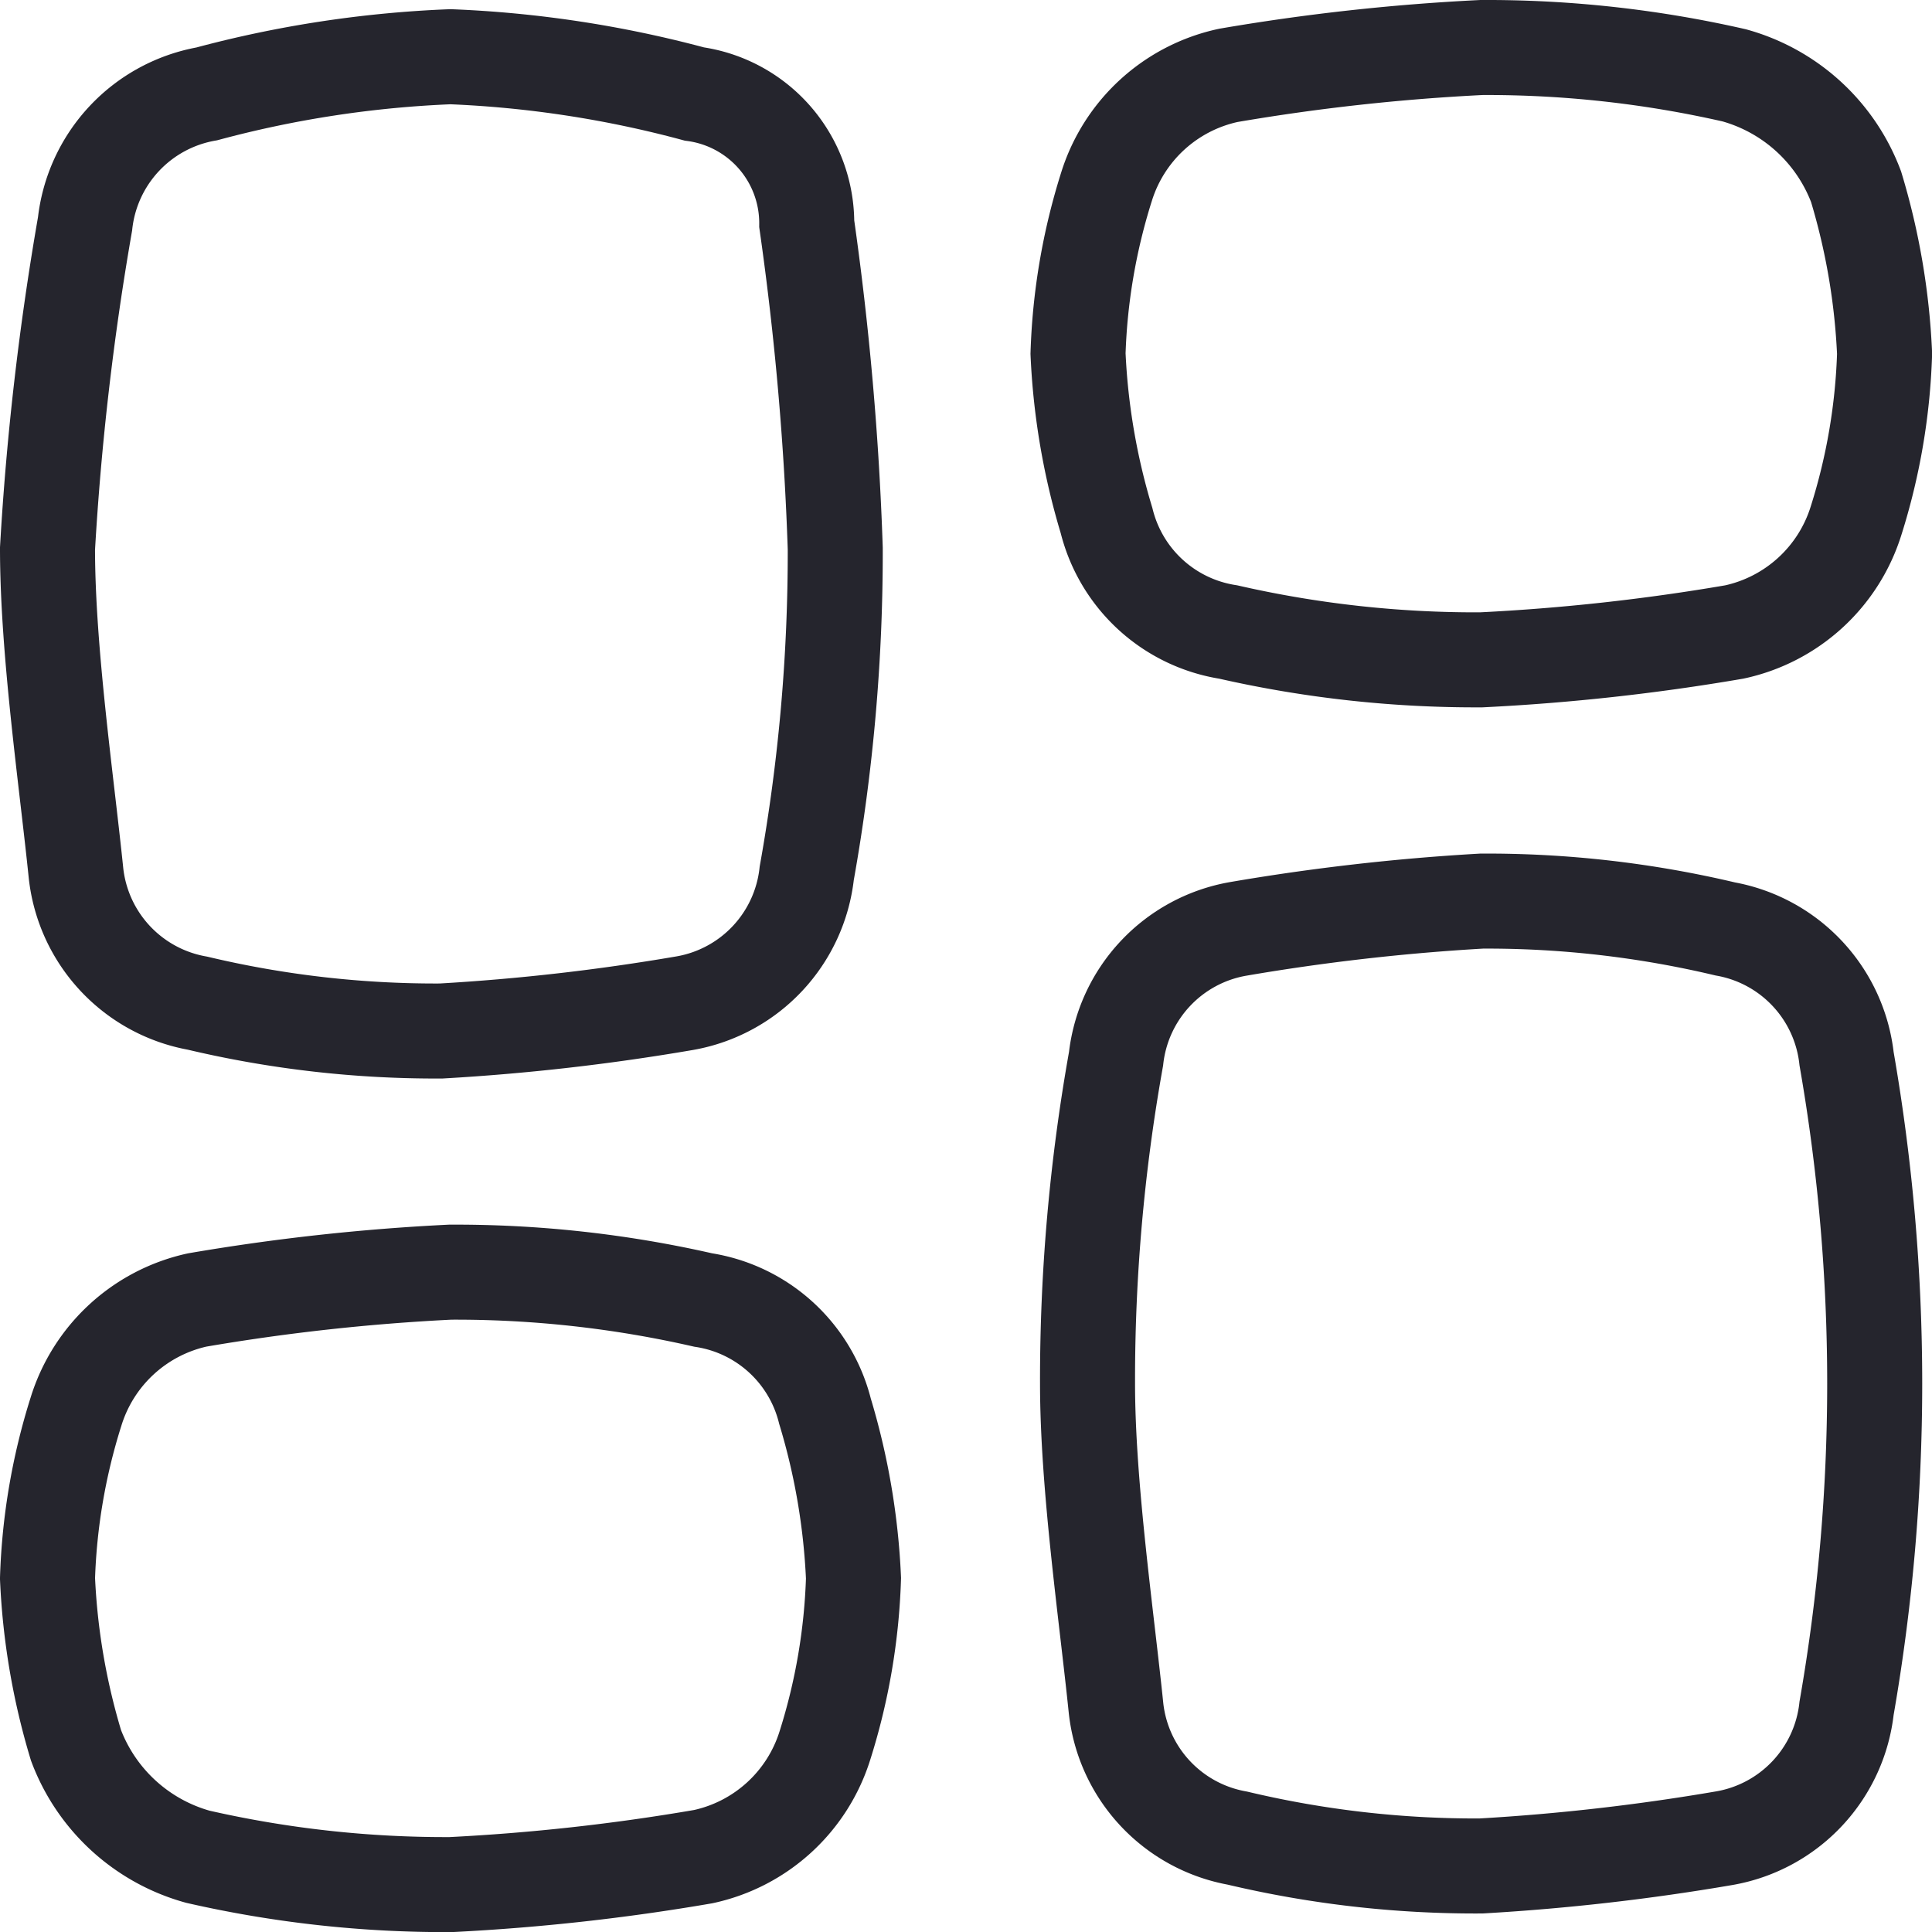
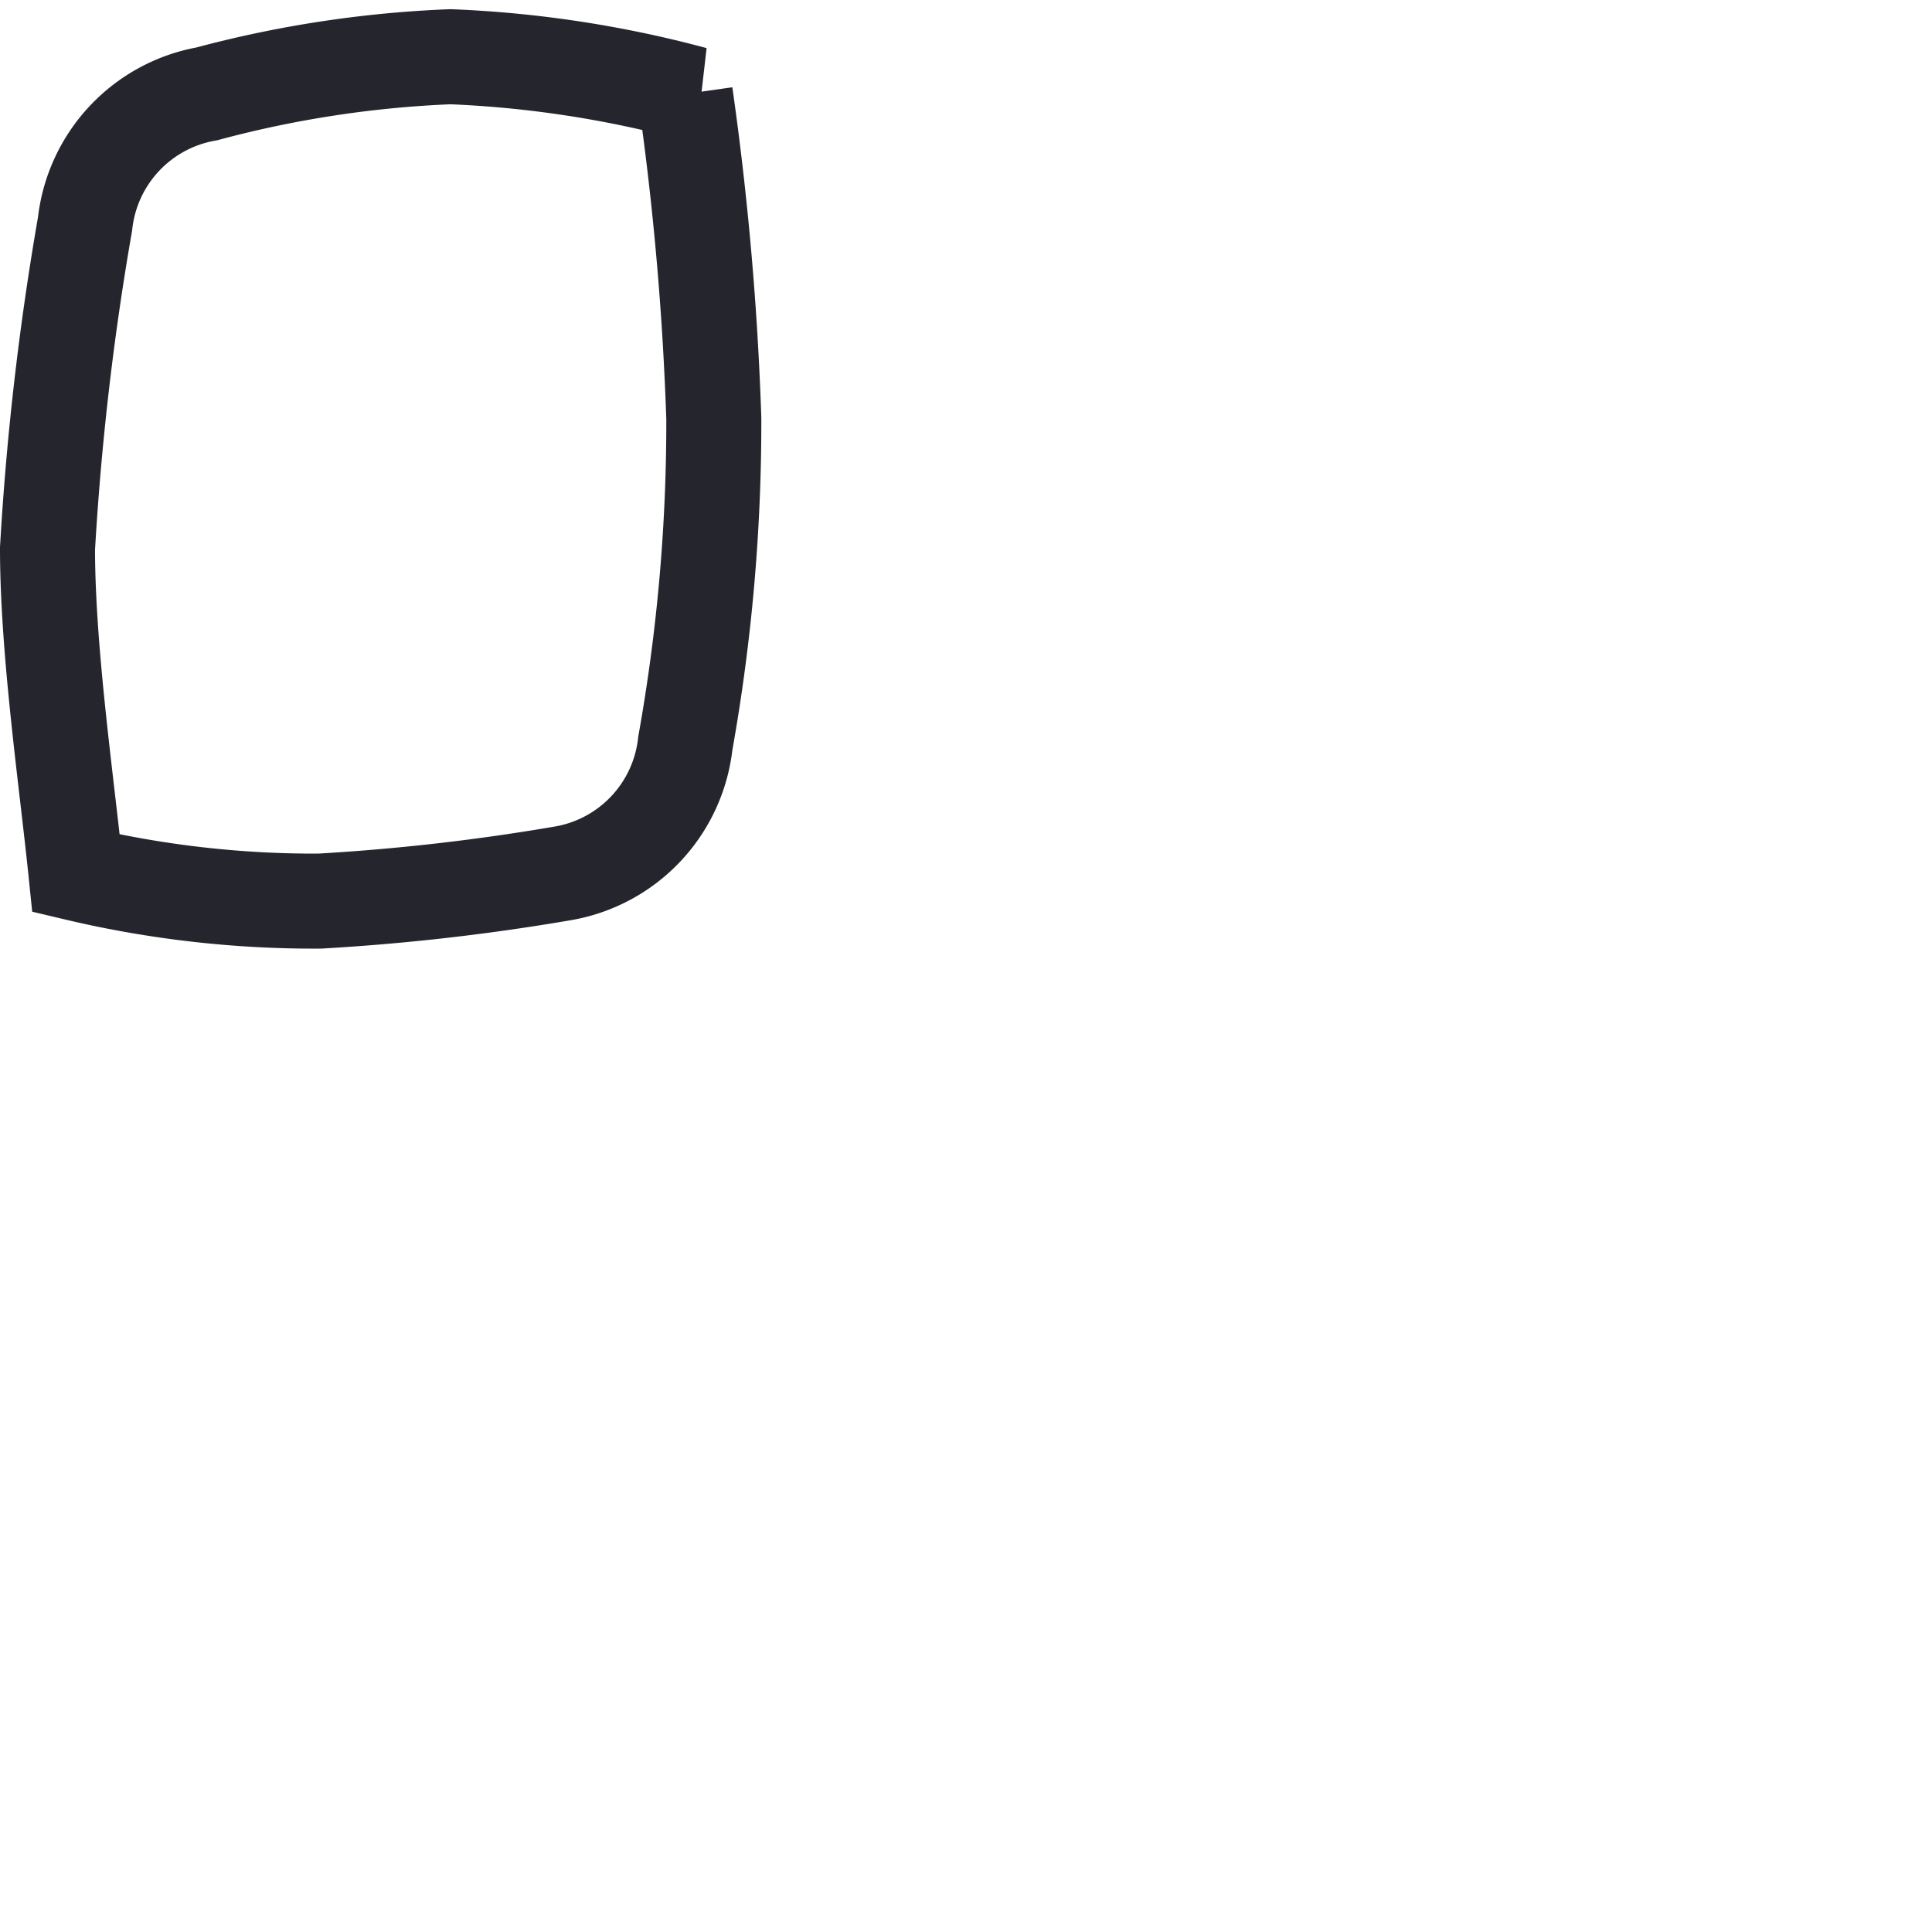
<svg xmlns="http://www.w3.org/2000/svg" width="20.332" height="20.332" viewBox="0 0 20.332 20.332">
  <g id="category" transform="translate(-1.5 -1.5)">
-     <path id="Path_9154" data-name="Path 9154" d="M8.806,2.492A11.655,11.655,0,0,0,6.241,2.1a11.655,11.655,0,0,0-2.565.391A1.563,1.563,0,0,0,2.395,3.859,29.893,29.893,0,0,0,2,7.276c0,1.074.2,2.441.3,3.417A1.563,1.563,0,0,0,3.578,12.06a10.852,10.852,0,0,0,2.565.293,22.891,22.891,0,0,0,2.565-.293,1.562,1.562,0,0,0,1.282-1.367,19.166,19.166,0,0,0,.3-3.417,31.66,31.66,0,0,0-.3-3.417A1.373,1.373,0,0,0,8.806,2.492Z" transform="translate(0 -0.003)" fill="none" stroke="#25252d" stroke-width="1" />
-     <path id="Path_9155" data-name="Path 9155" d="M20.034,11.586a10.856,10.856,0,0,0-2.564-.293,22.911,22.911,0,0,0-2.565.293,1.563,1.563,0,0,0-1.282,1.367,19.166,19.166,0,0,0-.3,3.417c0,1.074.2,2.441.3,3.417A1.563,1.563,0,0,0,14.9,21.154a10.857,10.857,0,0,0,2.565.293,22.912,22.912,0,0,0,2.564-.293,1.563,1.563,0,0,0,1.282-1.367,19.876,19.876,0,0,0,0-6.835A1.563,1.563,0,0,0,20.034,11.586Z" transform="translate(-0.378 -0.31)" fill="none" stroke="#25252d" stroke-width="1" />
-     <path id="Path_9156" data-name="Path 9156" d="M8.9,15.626a11.712,11.712,0,0,0-2.663-.293,22.2,22.2,0,0,0-2.663.293A1.722,1.722,0,0,0,2.3,16.8,6.5,6.5,0,0,0,2,18.555a7.152,7.152,0,0,0,.3,1.758,1.917,1.917,0,0,0,1.282,1.172,11.707,11.707,0,0,0,2.663.293A22.2,22.2,0,0,0,8.9,21.484a1.722,1.722,0,0,0,1.282-1.172,6.5,6.5,0,0,0,.3-1.758,7.152,7.152,0,0,0-.3-1.758A1.568,1.568,0,0,0,8.9,15.626Z" transform="translate(0 -0.445)" fill="none" stroke="#25252d" stroke-width="1" />
-     <path id="Path_9157" data-name="Path 9157" d="M14.8,8.151a11.711,11.711,0,0,0,2.663.293,22.192,22.192,0,0,0,2.663-.293,1.722,1.722,0,0,0,1.282-1.172,6.5,6.5,0,0,0,.3-1.757,7.151,7.151,0,0,0-.3-1.757,1.918,1.918,0,0,0-1.282-1.172A11.711,11.711,0,0,0,17.466,2a22.2,22.2,0,0,0-2.663.293A1.722,1.722,0,0,0,13.52,3.464a6.5,6.5,0,0,0-.3,1.757,7.151,7.151,0,0,0,.3,1.757A1.568,1.568,0,0,0,14.8,8.151Z" transform="translate(-0.375)" fill="none" stroke="#25252d" stroke-width="1" />
+     <path id="Path_9154" data-name="Path 9154" d="M8.806,2.492A11.655,11.655,0,0,0,6.241,2.1a11.655,11.655,0,0,0-2.565.391A1.563,1.563,0,0,0,2.395,3.859,29.893,29.893,0,0,0,2,7.276c0,1.074.2,2.441.3,3.417a10.852,10.852,0,0,0,2.565.293,22.891,22.891,0,0,0,2.565-.293,1.562,1.562,0,0,0,1.282-1.367,19.166,19.166,0,0,0,.3-3.417,31.66,31.66,0,0,0-.3-3.417A1.373,1.373,0,0,0,8.806,2.492Z" transform="translate(0 -0.003)" fill="none" stroke="#25252d" stroke-width="1" />
  </g>
</svg>